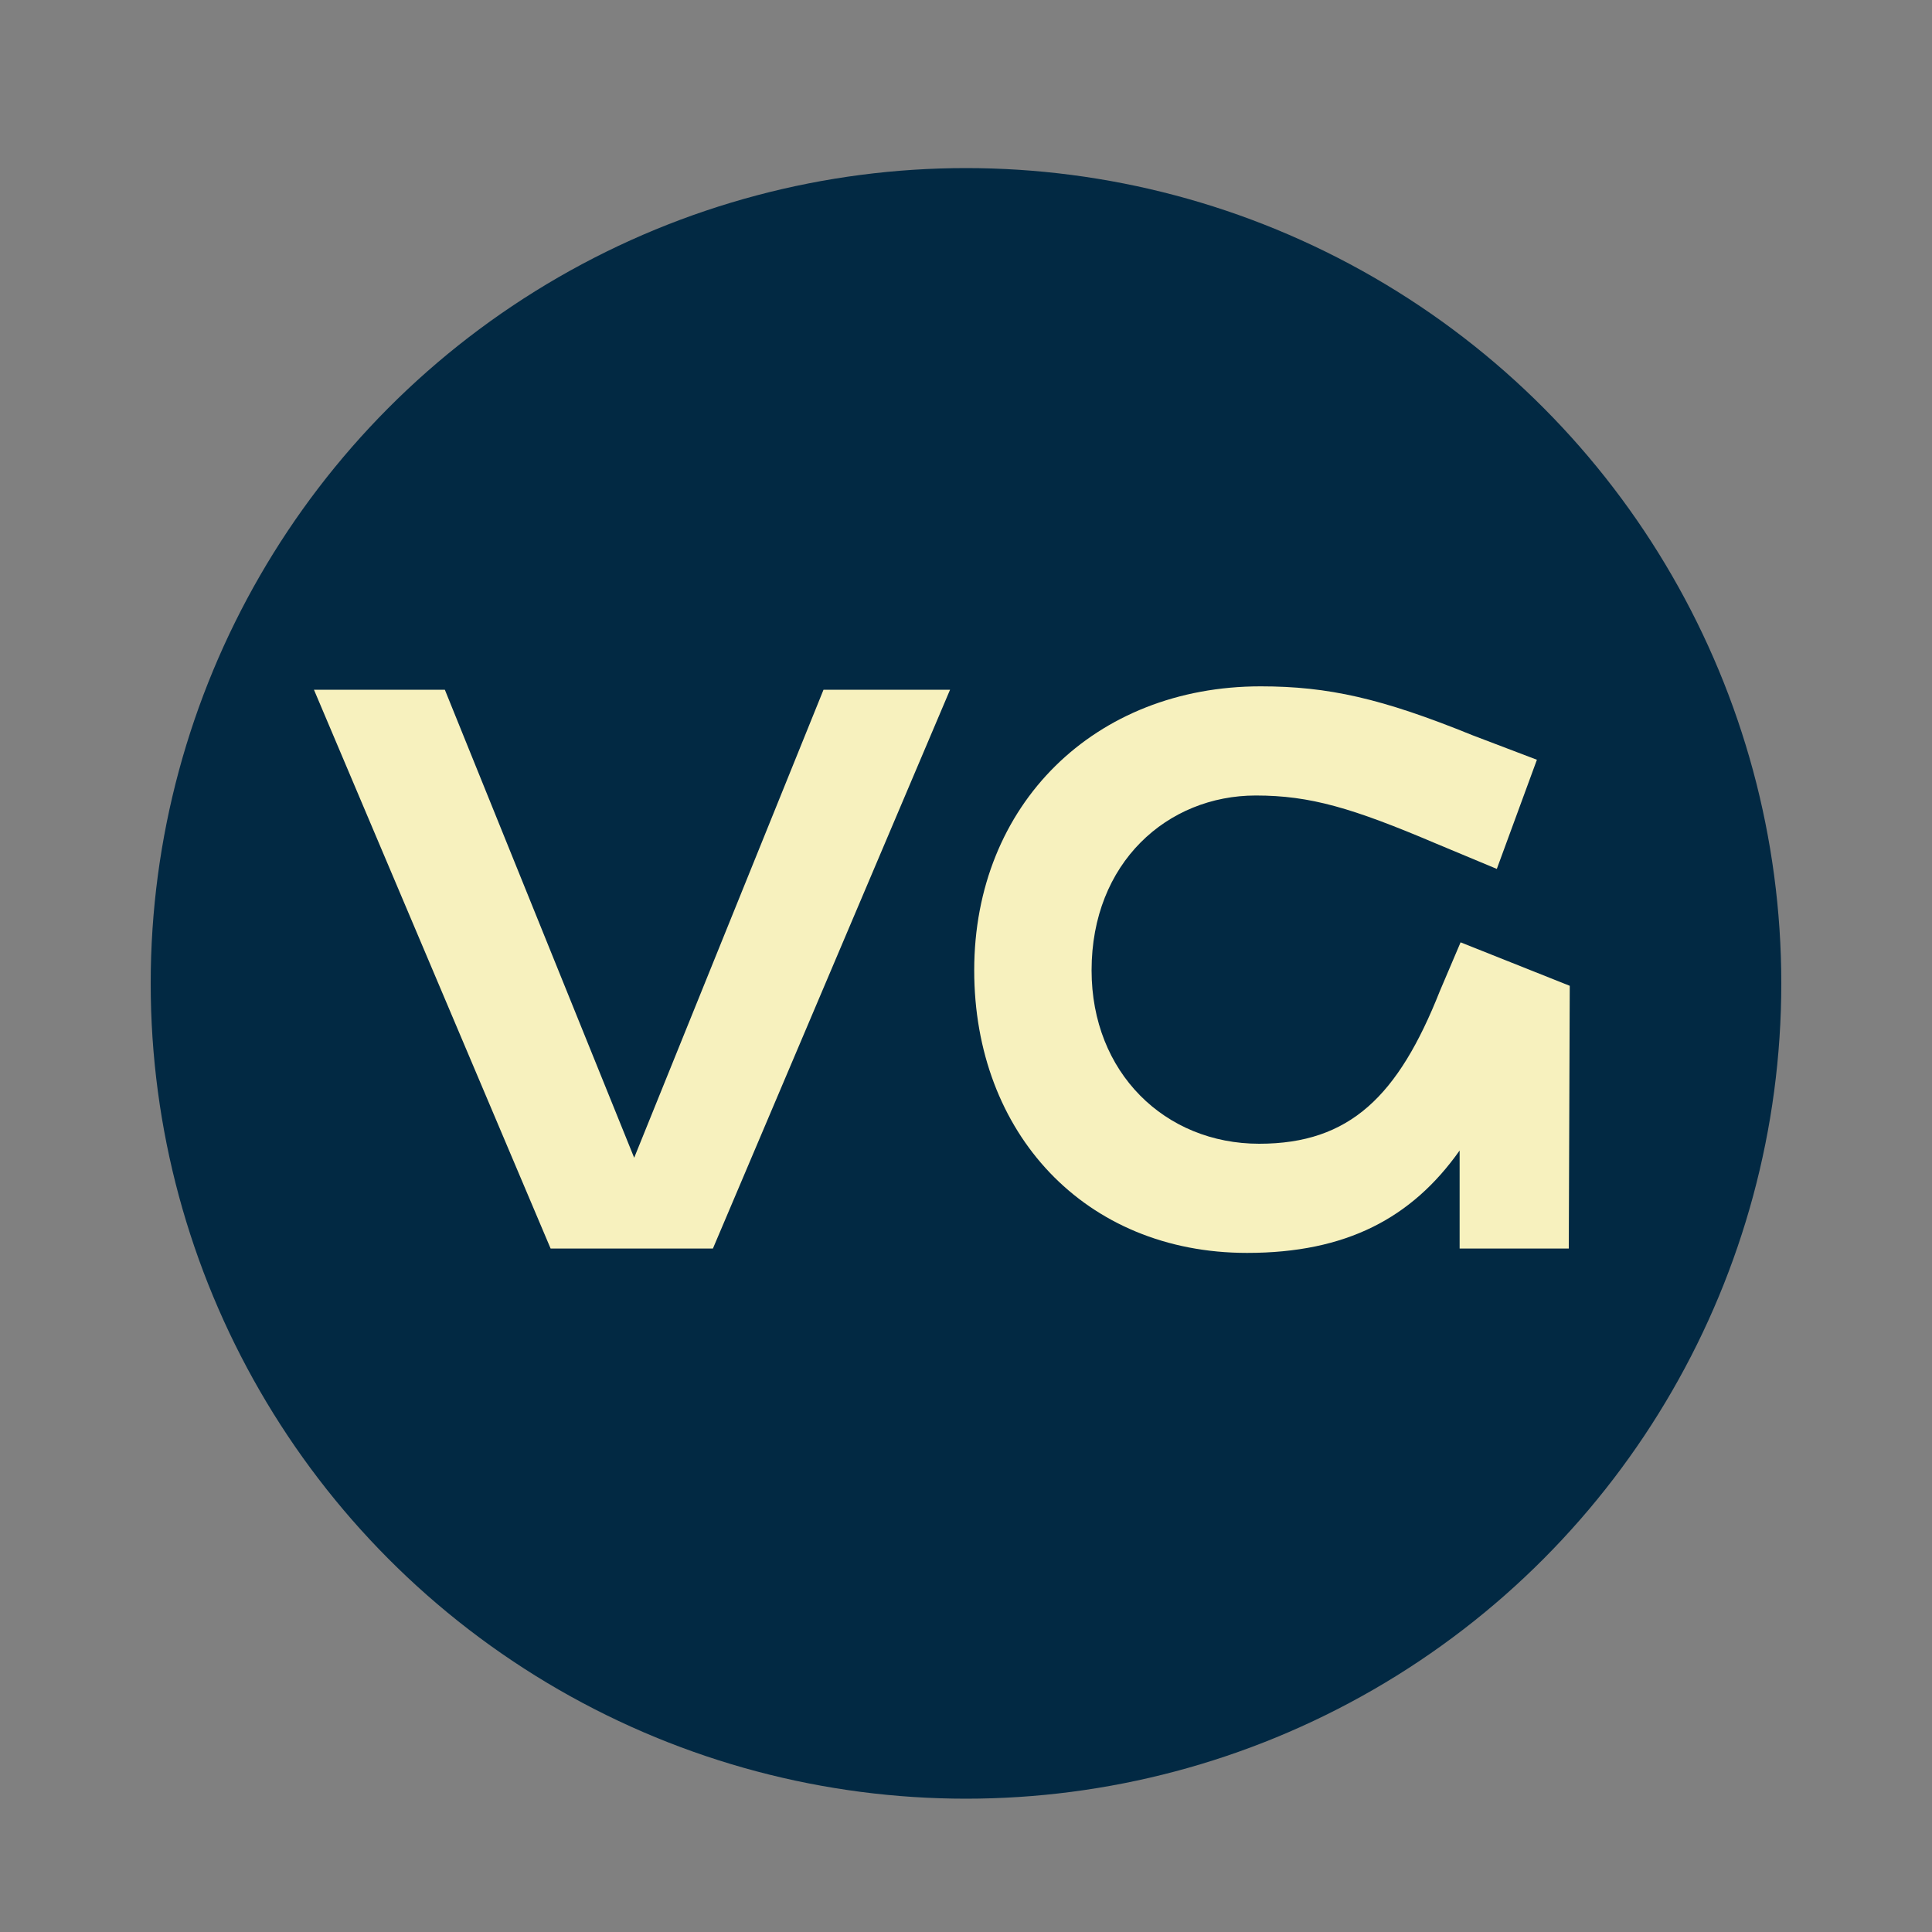
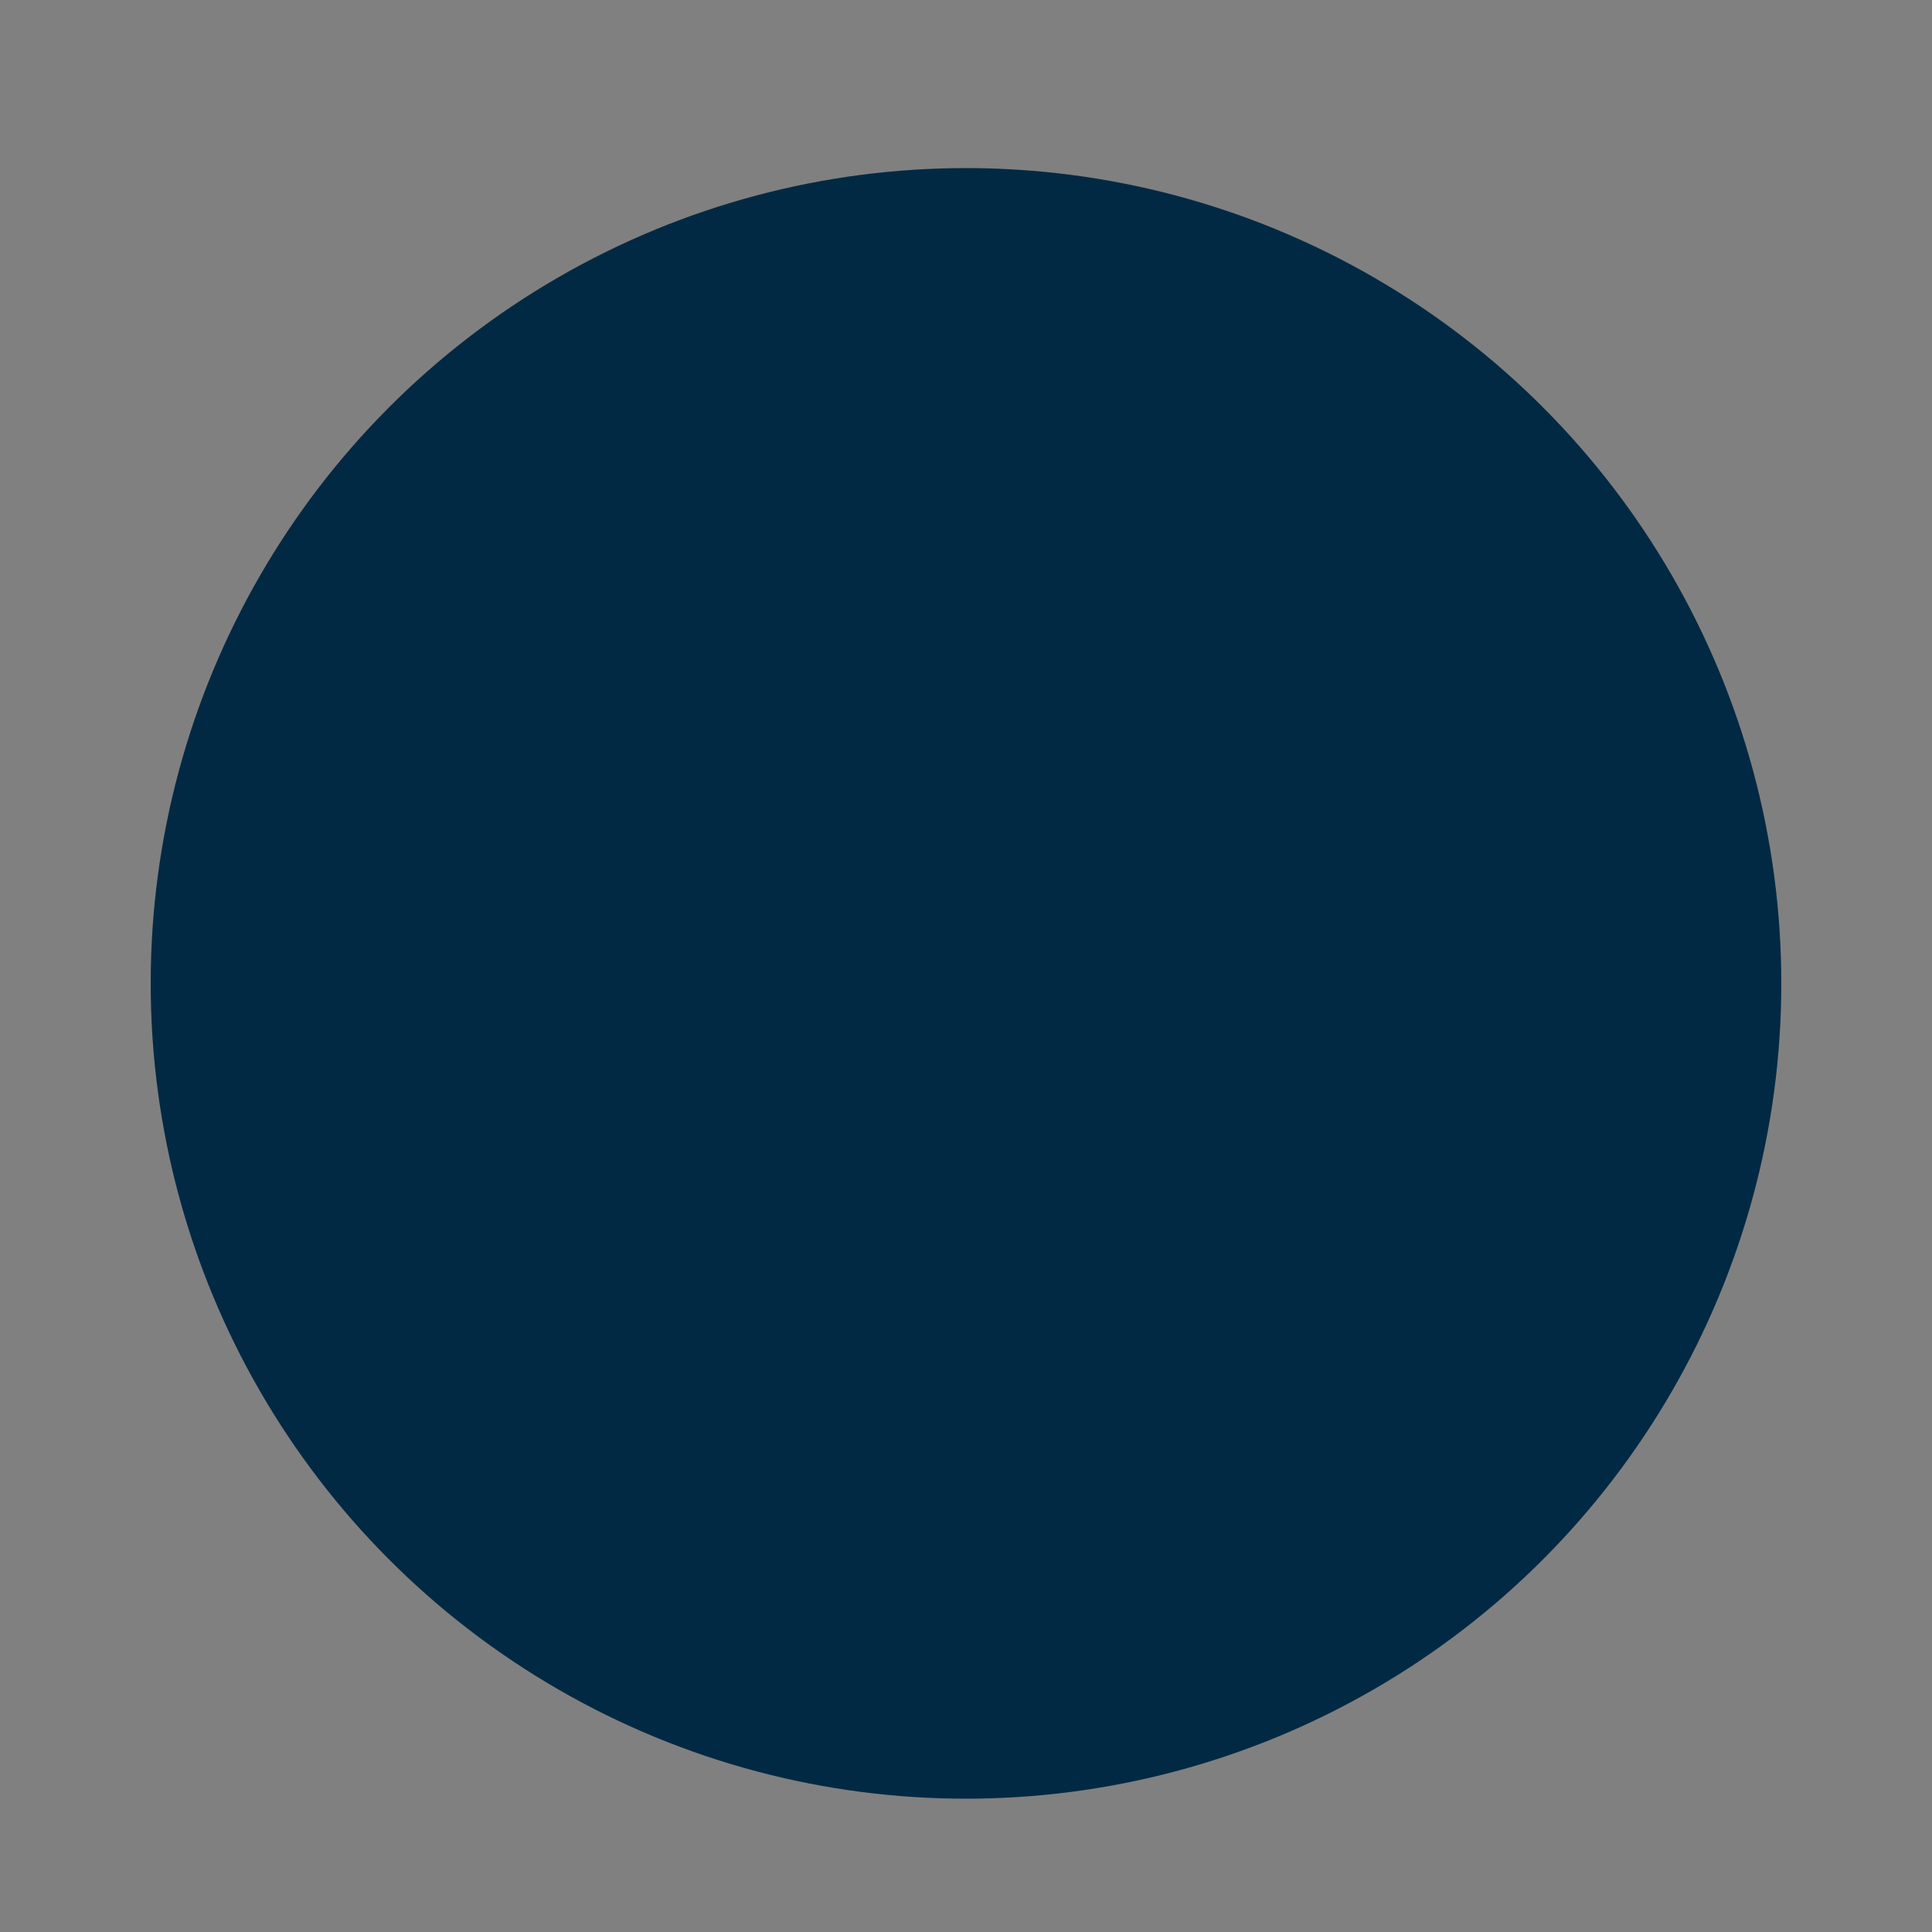
<svg xmlns="http://www.w3.org/2000/svg" version="1.1" id="Layer_1" x="0px" y="0px" width="400px" height="400px" viewBox="0 0 400 400" style="enable-background:new 0 0 400 400;" xml:space="preserve">
  <rect x="0" y="0" width="400" height="400" fill="#808080" stroke="none" />
  <style type="text/css">
	.st0{fill:#022943;}
	.st1{enable-background:new    ;}
	.st2{fill:#F7F1BE;}
</style>
  <circle class="st0" cx="200" cy="203.6" r="168.8" />
  <g class="st1">
-     <path class="st2" d="M196.7,142.8l-49.1,115.7h-33.6L65,142.8h27.1l39.2,96.9l39.2-96.9H196.7z" />
-     <path class="st2" d="M325,204.1l-0.2,54.4h-22.6v-20.3c-9.9,14-23.5,21.2-44,21.2c-33.6,0-56.5-24.8-56.5-58.5   c0-34.4,25-58.8,59.3-58.8c14,0,25.1,2.5,43.8,10.1l13.4,5.1l-8.3,22.6l-12.7-5.3c-17.2-7.3-25.9-9.9-37.2-9.9   c-18.3,0-34,13.9-34,36.2c0,21.2,15.2,35.9,34.7,35.9c18.8,0,28.8-9.9,37.4-31.6l4.3-10.1L325,204.1z" />
-   </g>
+     </g>
</svg>